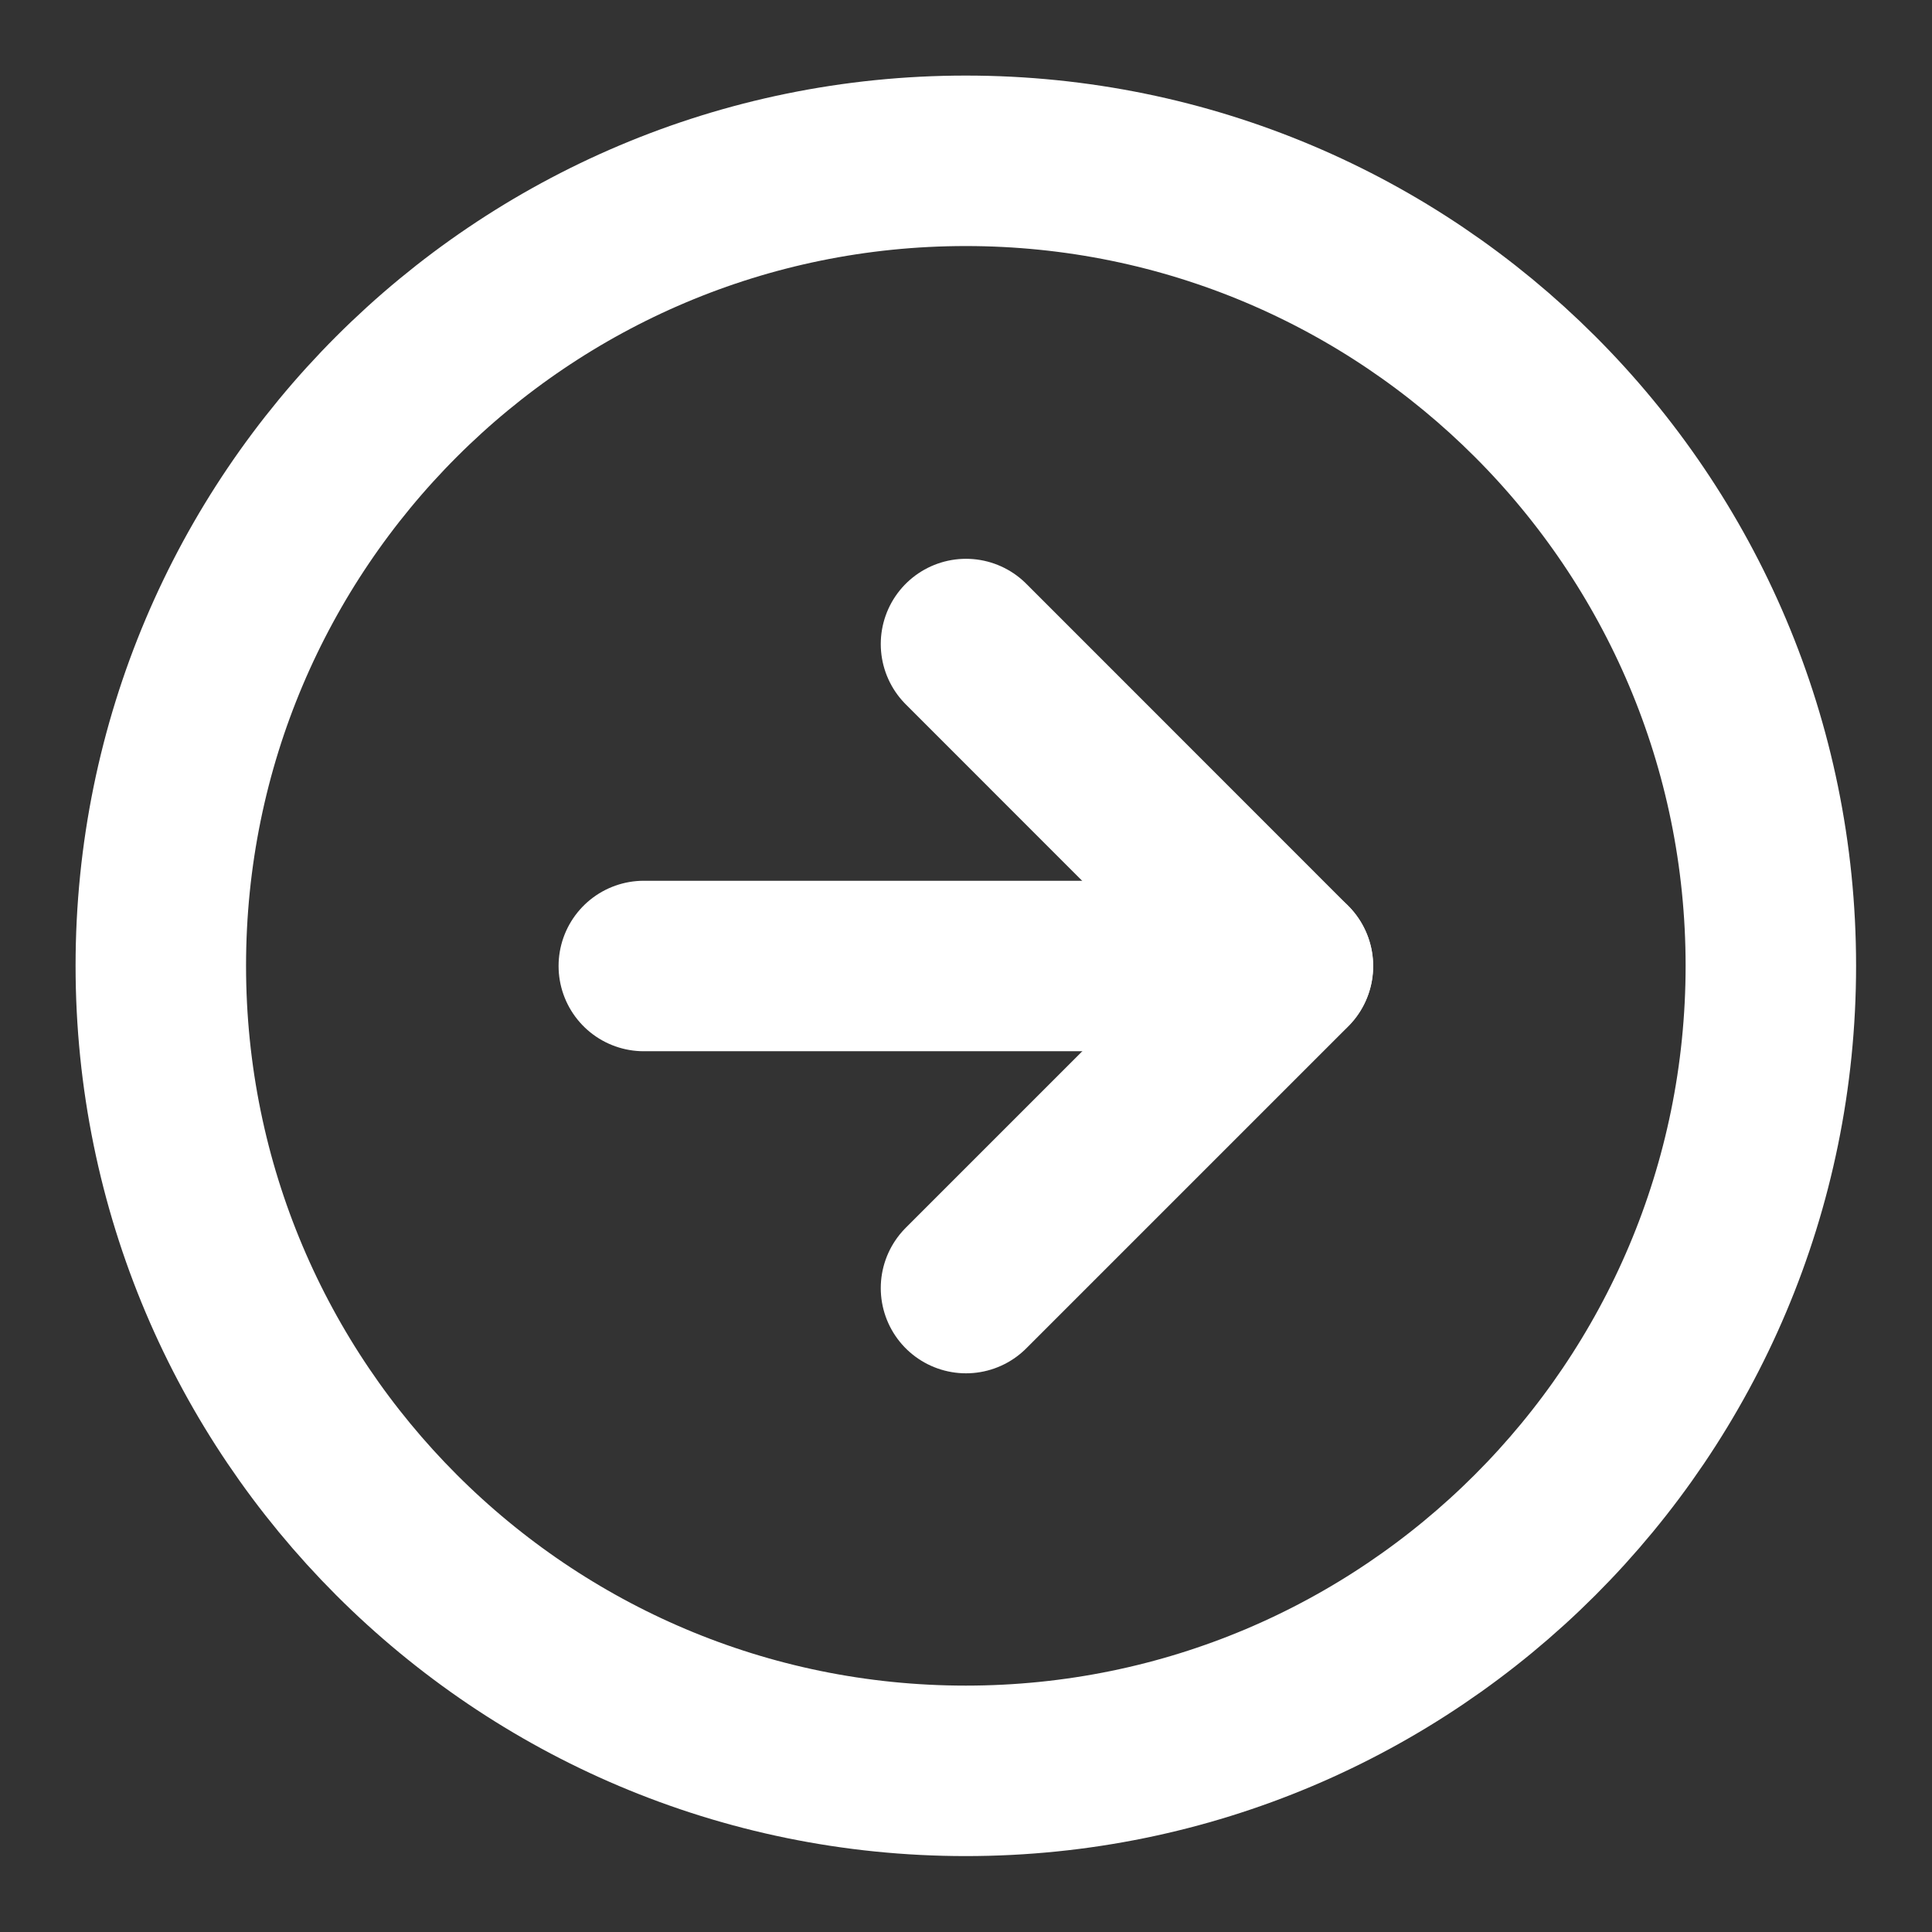
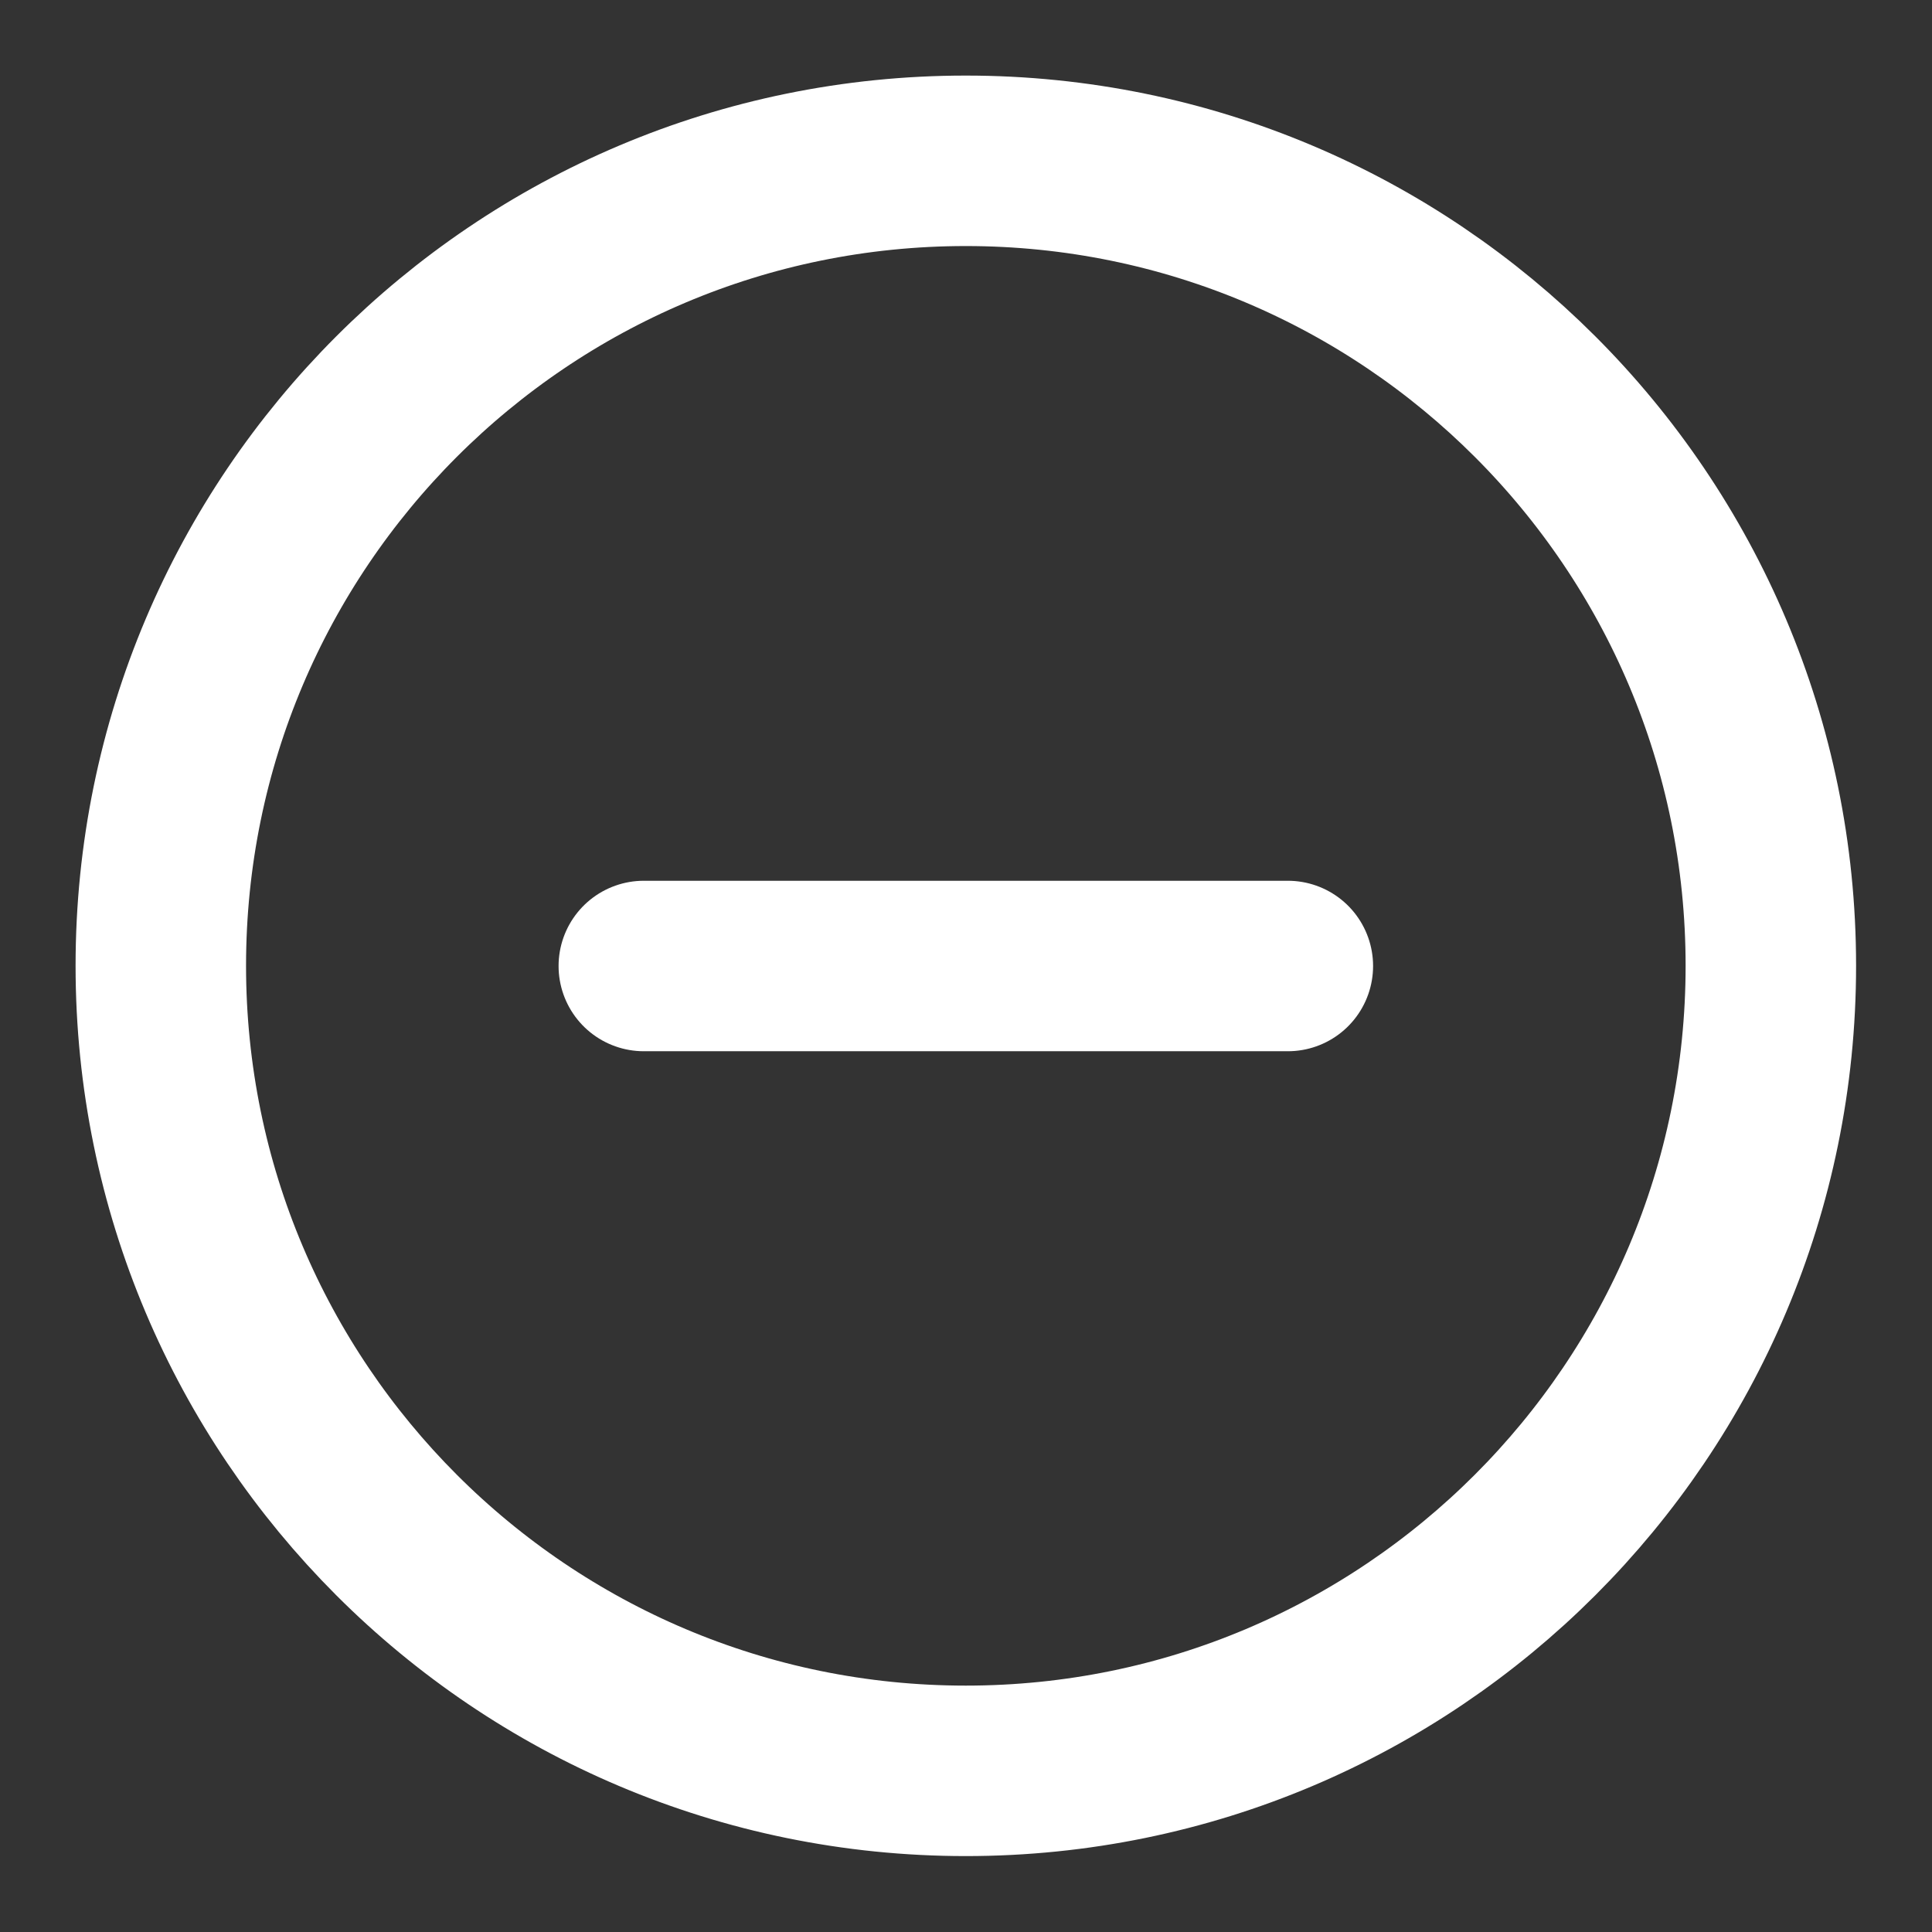
<svg xmlns="http://www.w3.org/2000/svg" width="17" height="17" viewBox="0 0 17 17" fill="none">
  <rect x="0" y="0" width="17" height="17" fill="#333333" stroke="none" />
  <g clip-path="url(#clip0_1092_149)">
-     <path d="M8.498 15.582C12.41 15.582 15.582 12.41 15.582 8.498C15.582 4.586 12.41 1.415 8.498 1.415C4.586 1.415 1.415 4.586 1.415 8.498C1.415 12.41 4.586 15.582 8.498 15.582Z" stroke="white" stroke-width="1.5" stroke-linecap="round" stroke-linejoin="round" />
-     <path d="M8.5 11.334L11.333 8.501L8.5 5.667" stroke="white" stroke-width="1.5" stroke-linecap="round" stroke-linejoin="round" />
+     <path d="M8.498 15.582C12.41 15.582 15.582 12.41 15.582 8.498C15.582 4.586 12.41 1.415 8.498 1.415C4.586 1.415 1.415 4.586 1.415 8.498C1.415 12.41 4.586 15.582 8.498 15.582" stroke="white" stroke-width="1.5" stroke-linecap="round" stroke-linejoin="round" />
    <path d="M5.665 8.5H11.332" stroke="white" stroke-width="1.5" stroke-linecap="round" stroke-linejoin="round" />
  </g>
  <defs>
    <clipPath id="clip0_1092_149">
      <rect width="17" height="17" fill="white" />
    </clipPath>
  </defs>
</svg>